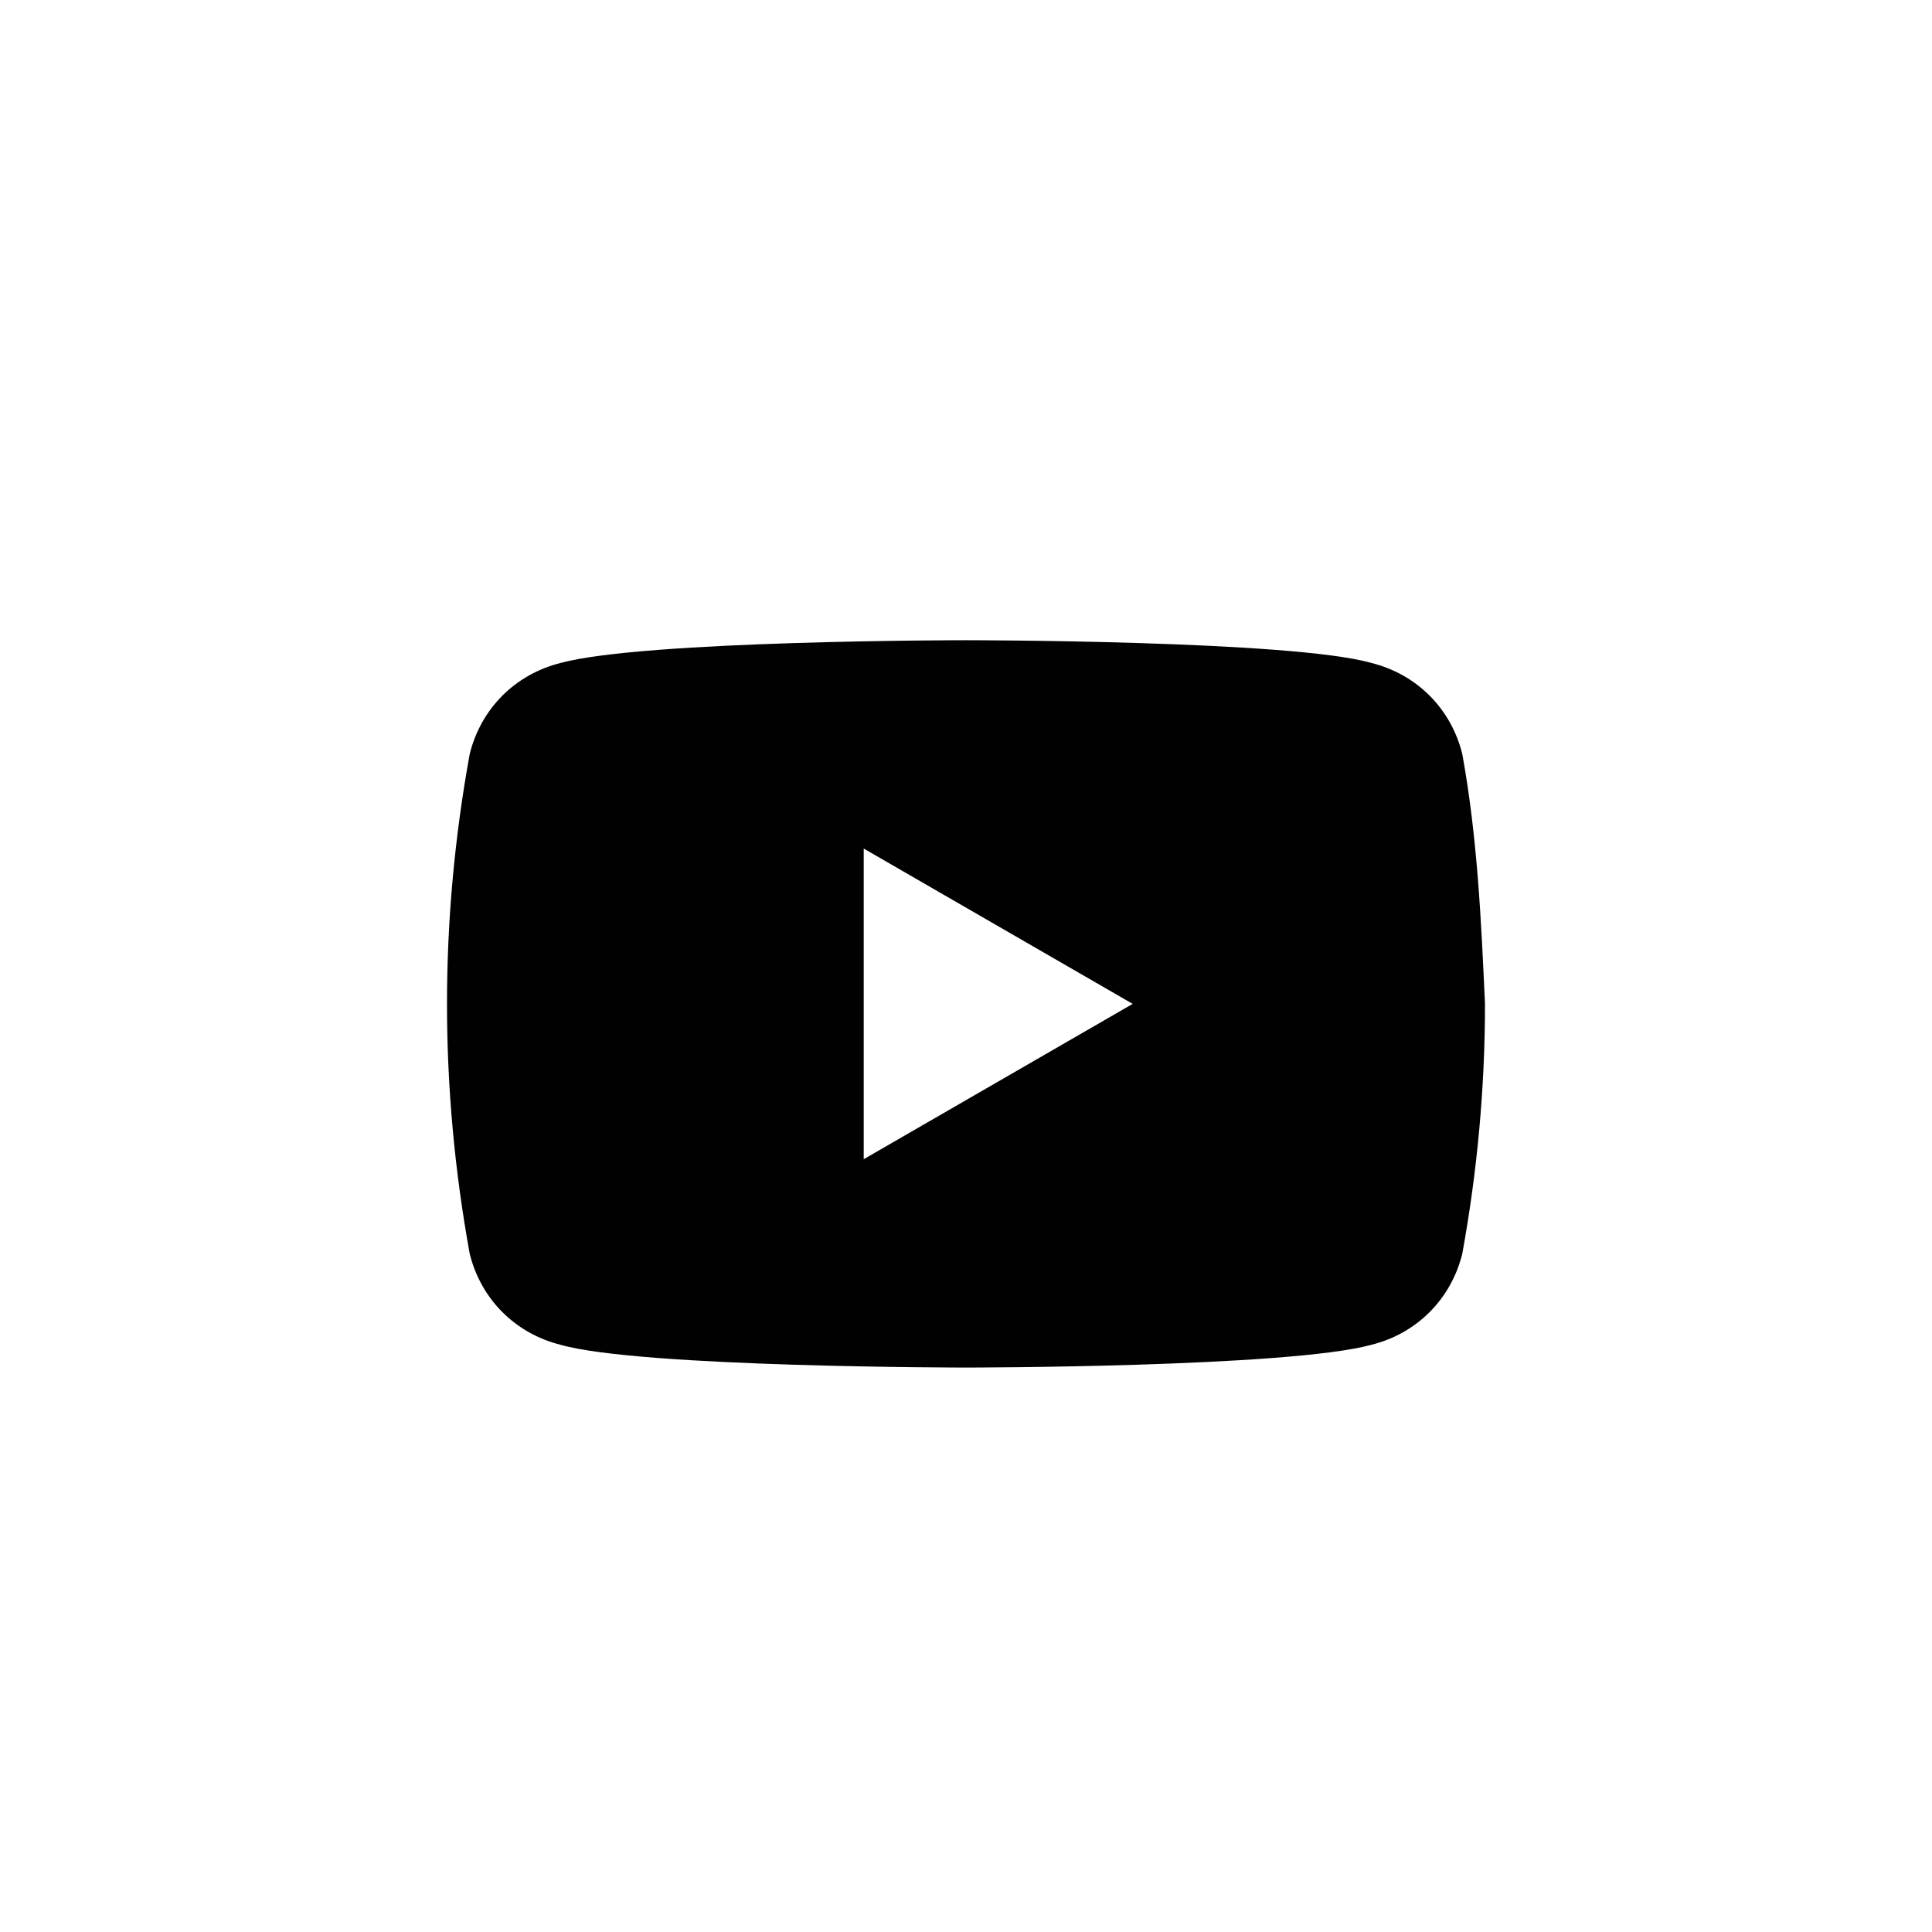
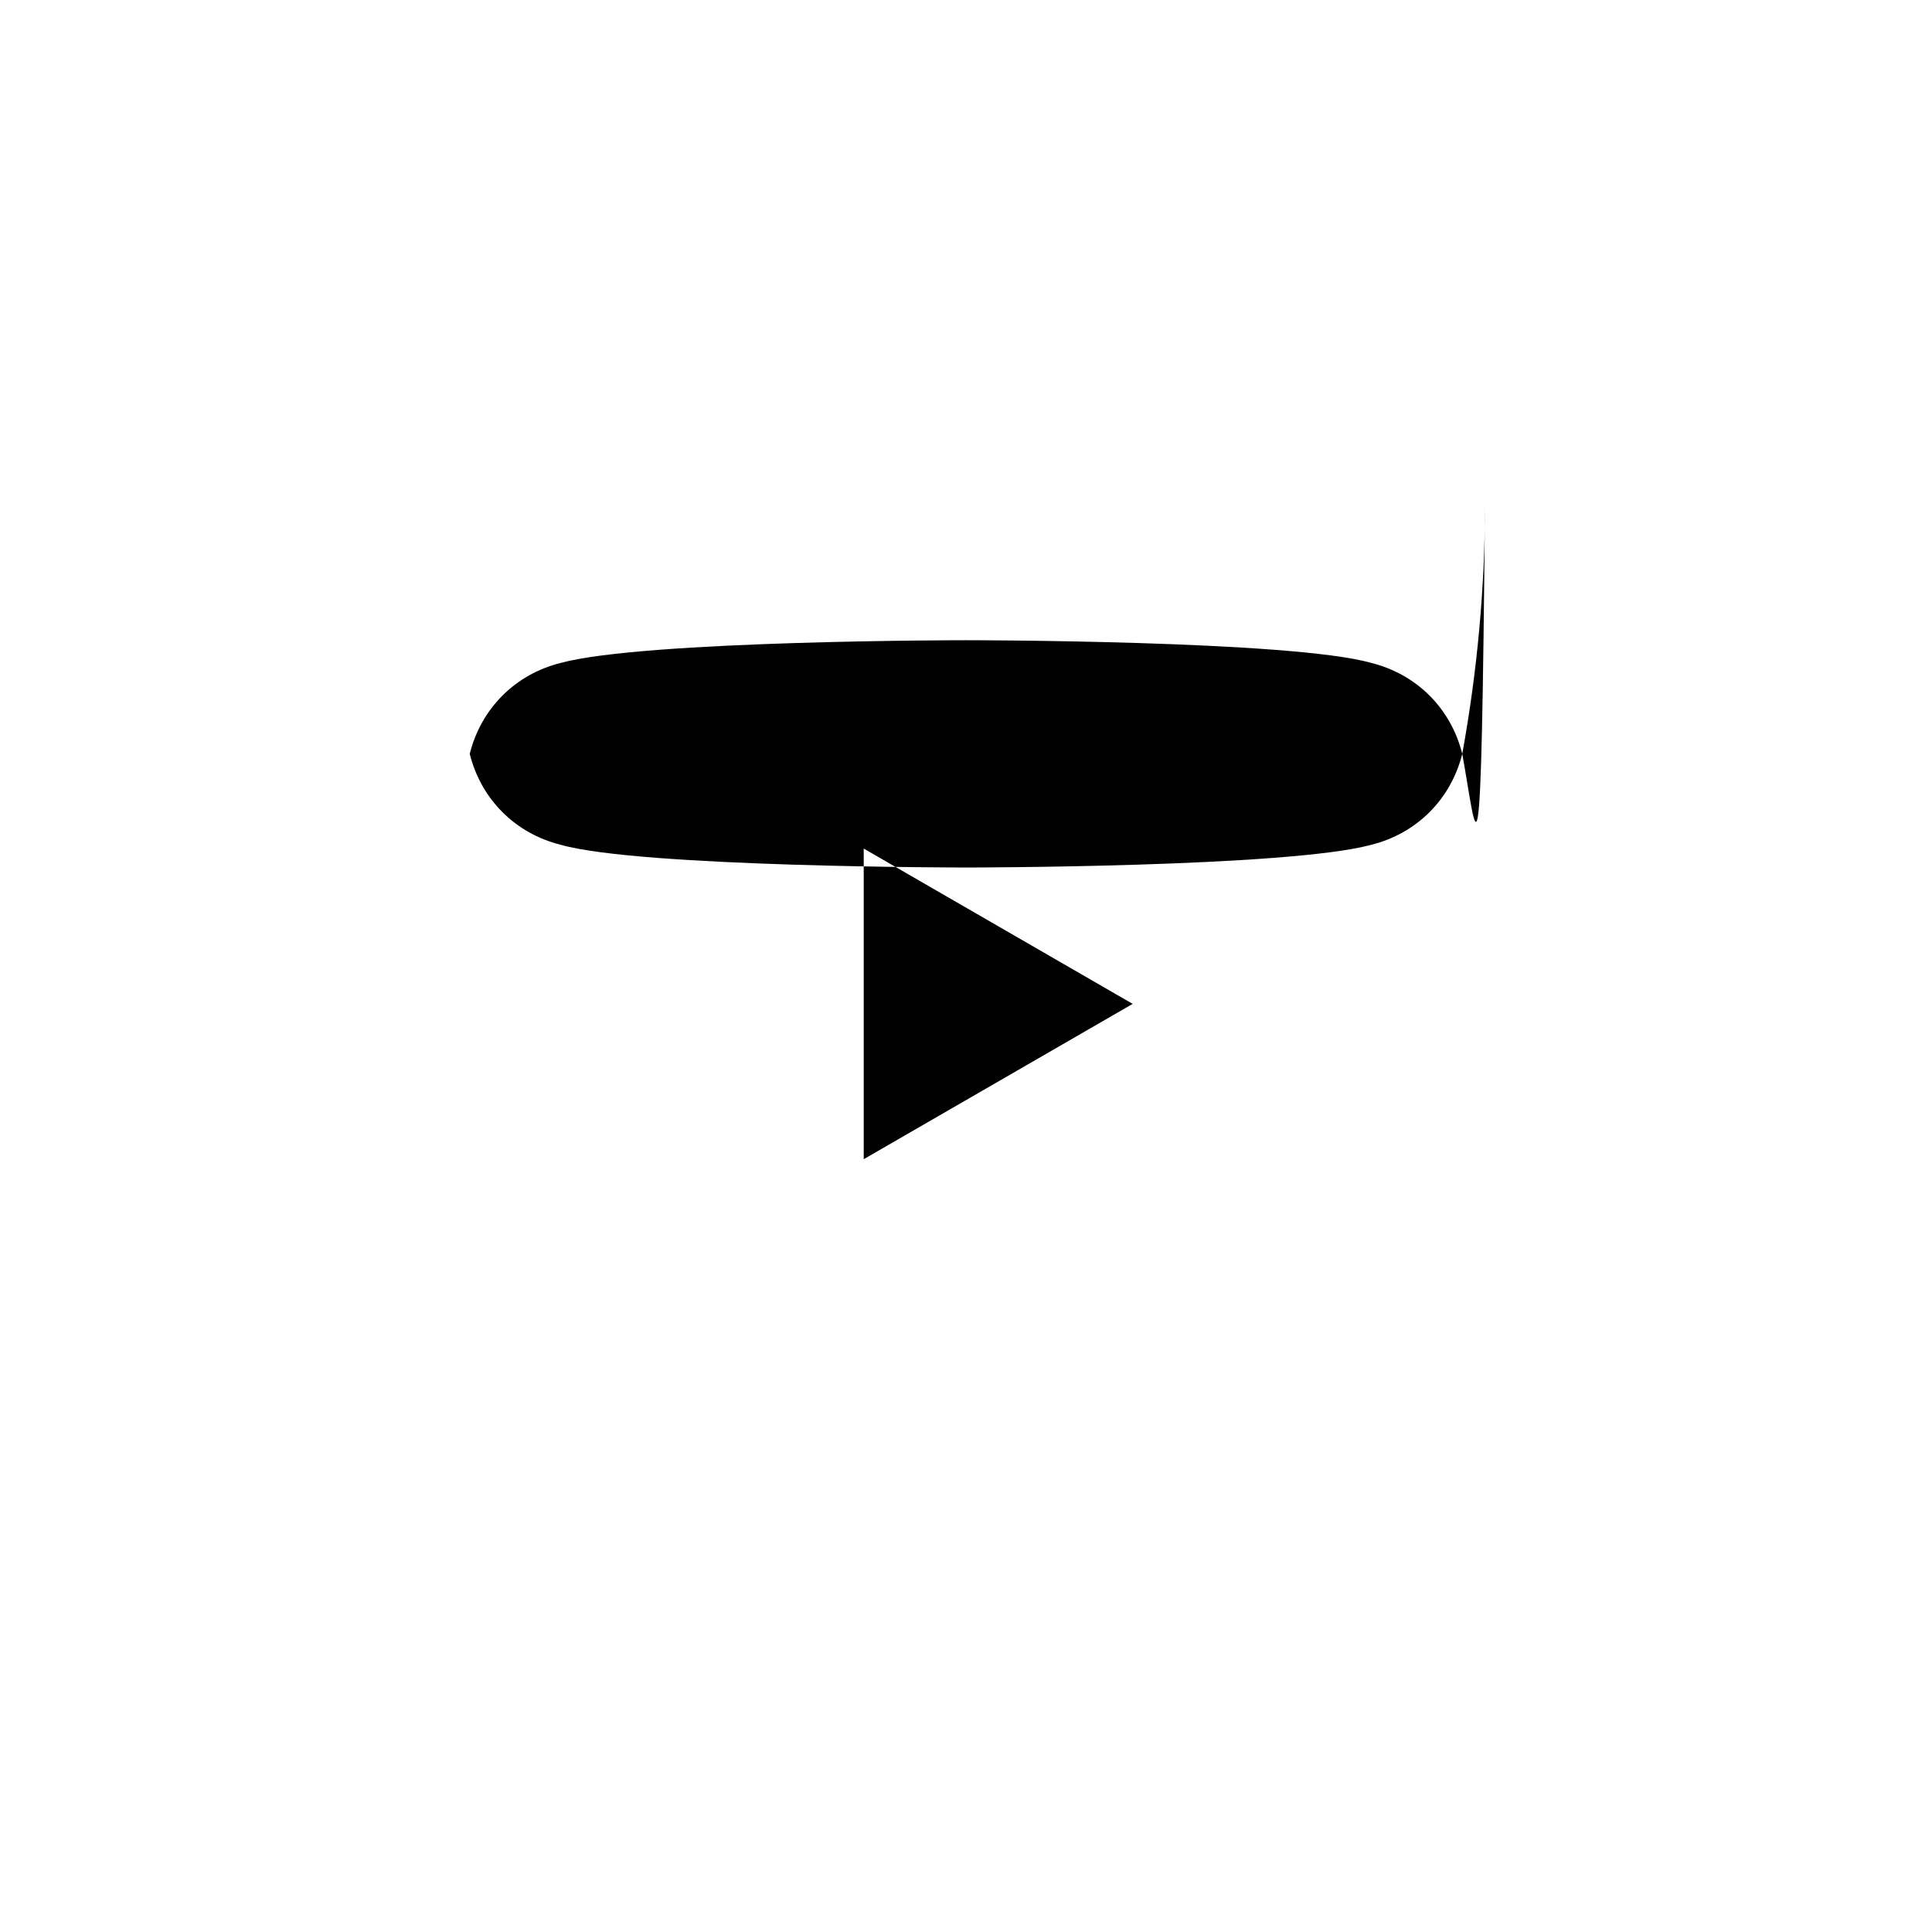
<svg xmlns="http://www.w3.org/2000/svg" version="1.1" id="Layer_1" x="0px" y="0px" viewBox="0 0 51 51" style="enable-background:new 0 0 51 51;" xml:space="preserve">
  <style type="text/css">
	.st0{fill:#010101;}
</style>
-   <path class="st0" d="M38.6,19.9c-0.3-1.2-1.2-2.1-2.4-2.4c-2.1-0.6-10.7-0.6-10.7-0.6s-8.5,0-10.7,0.6c-1.2,0.3-2.1,1.2-2.4,2.4  c-0.8,4.4-0.8,8.8,0,13.2c0.3,1.2,1.2,2.1,2.4,2.4c2.1,0.6,10.7,0.6,10.7,0.6s8.5,0,10.7-0.6c1.2-0.3,2.1-1.2,2.4-2.4  c0.4-2.2,0.6-4.4,0.6-6.6C39.1,24.3,39,22.1,38.6,19.9z M22.8,30.6v-8.2l7.1,4.1L22.8,30.6z" />
+   <path class="st0" d="M38.6,19.9c-0.3-1.2-1.2-2.1-2.4-2.4c-2.1-0.6-10.7-0.6-10.7-0.6s-8.5,0-10.7,0.6c-1.2,0.3-2.1,1.2-2.4,2.4  c0.3,1.2,1.2,2.1,2.4,2.4c2.1,0.6,10.7,0.6,10.7,0.6s8.5,0,10.7-0.6c1.2-0.3,2.1-1.2,2.4-2.4  c0.4-2.2,0.6-4.4,0.6-6.6C39.1,24.3,39,22.1,38.6,19.9z M22.8,30.6v-8.2l7.1,4.1L22.8,30.6z" />
</svg>